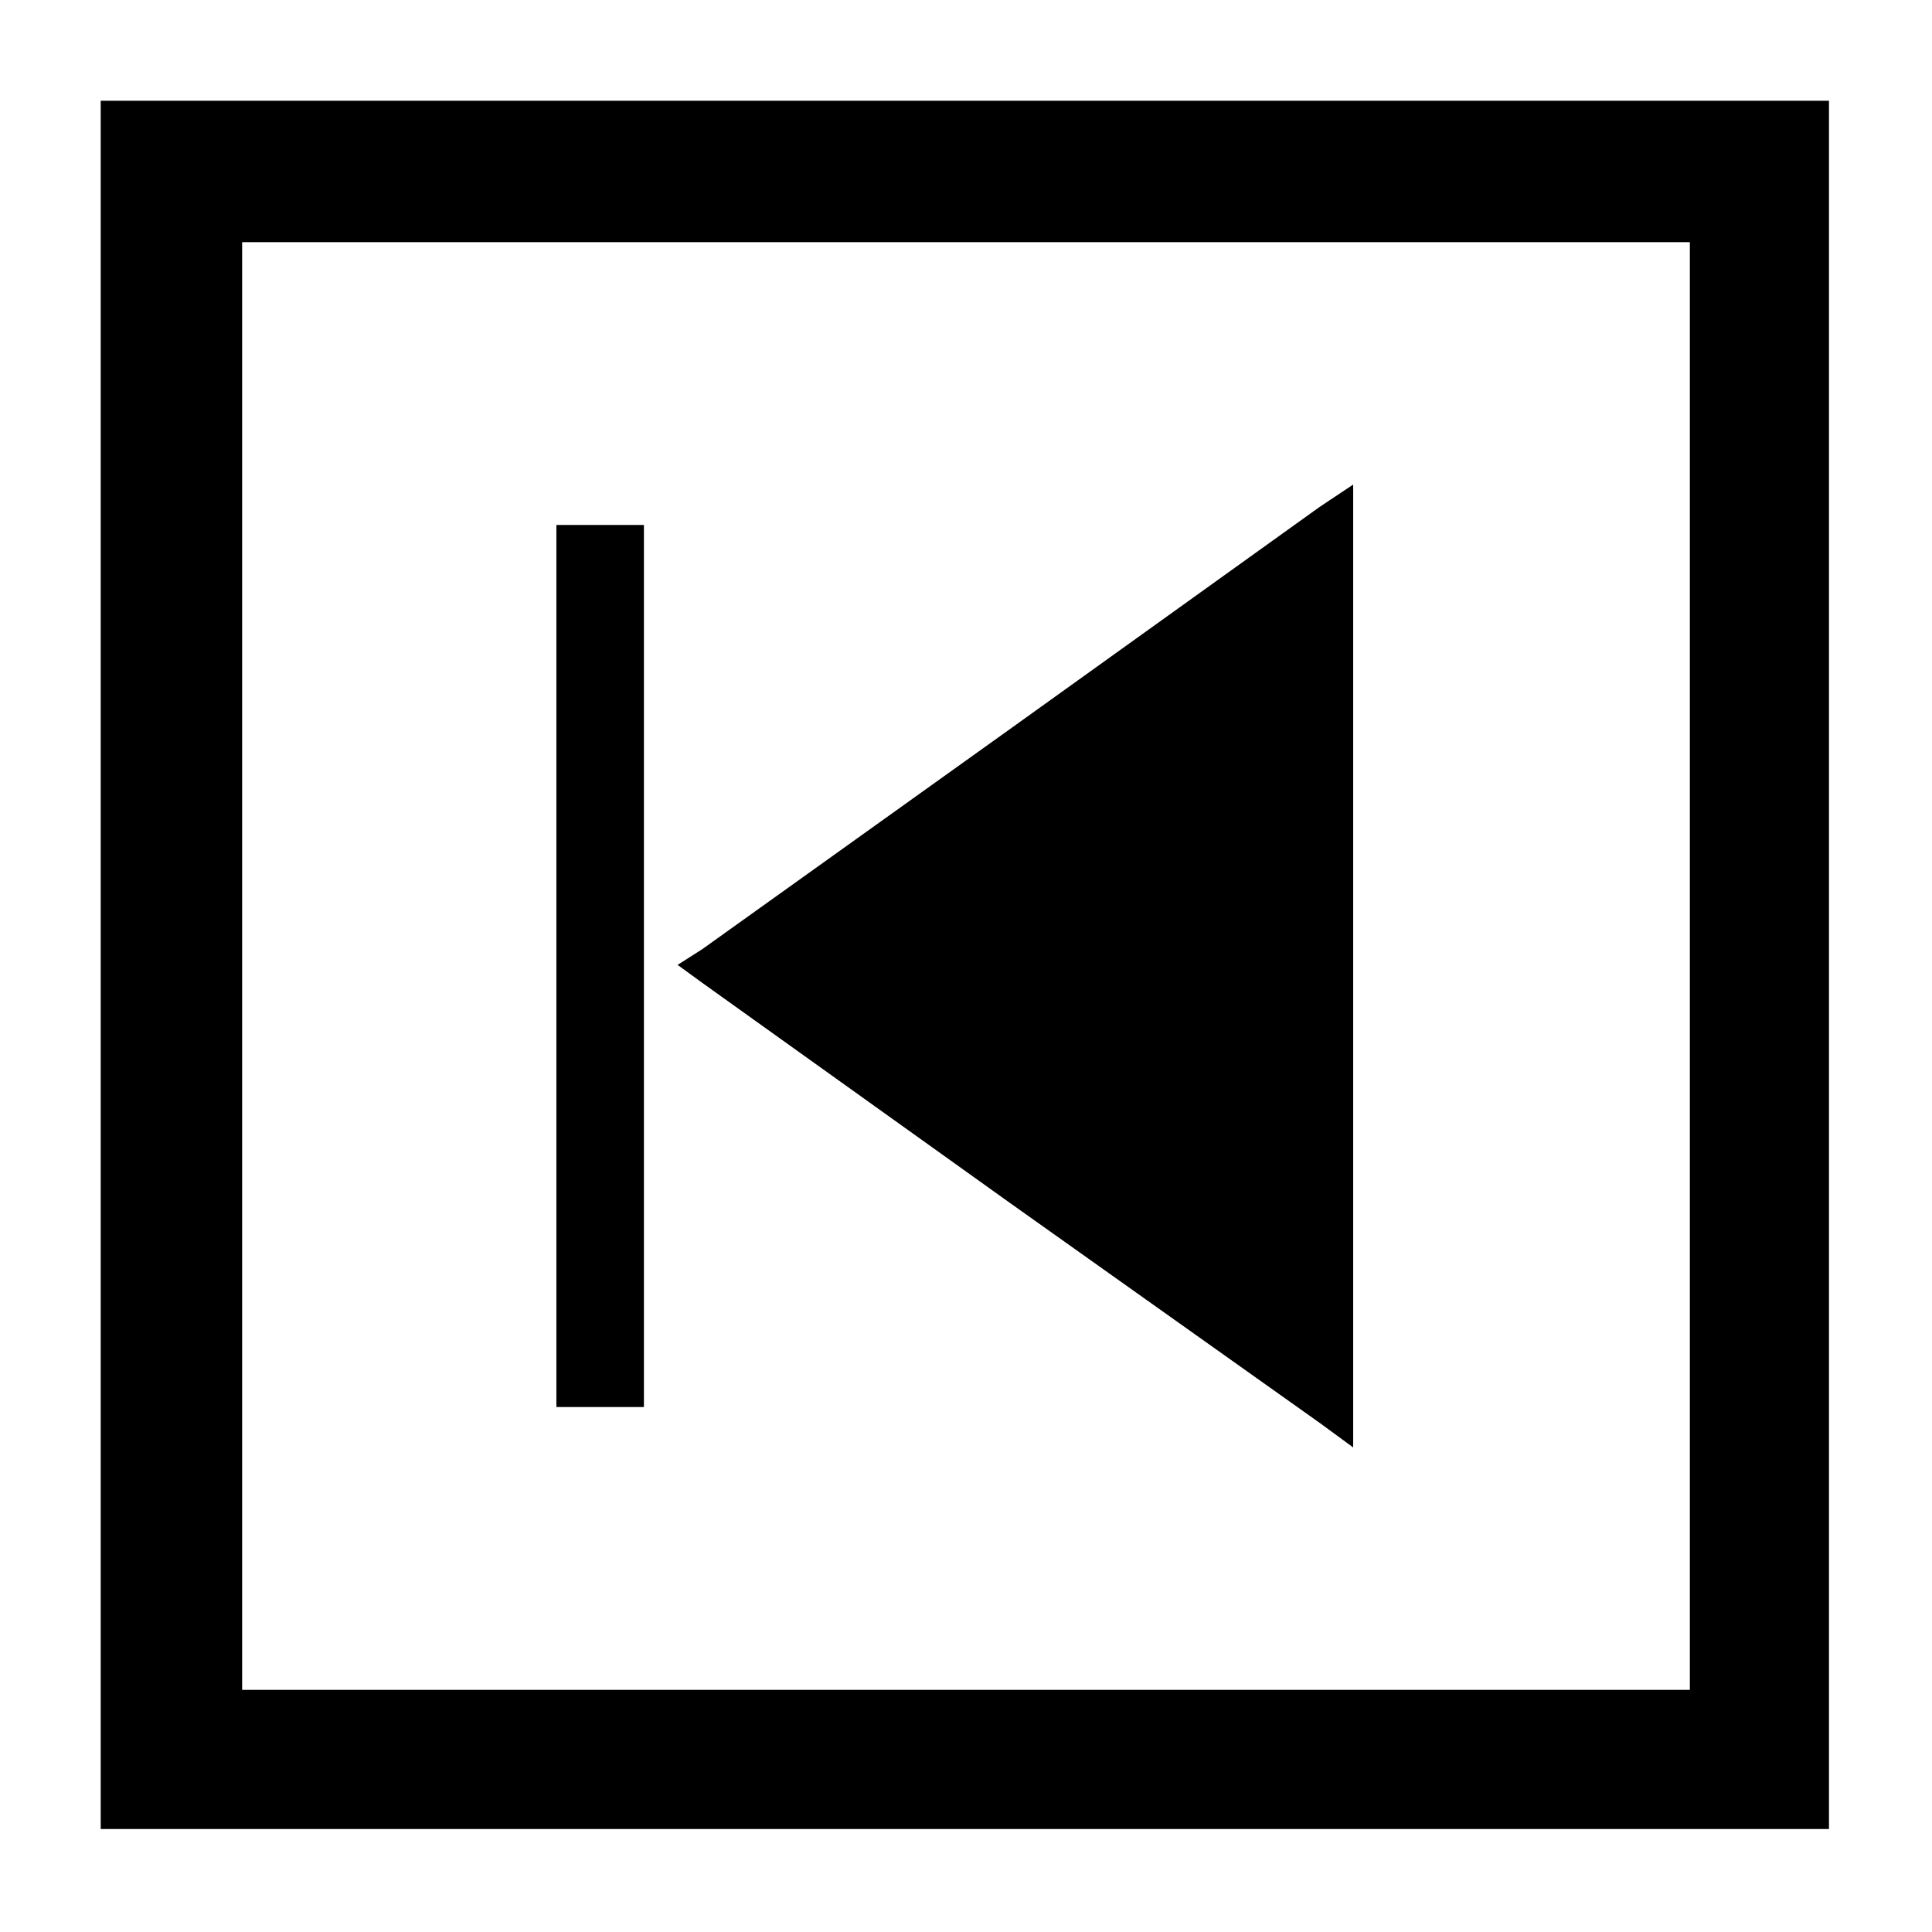
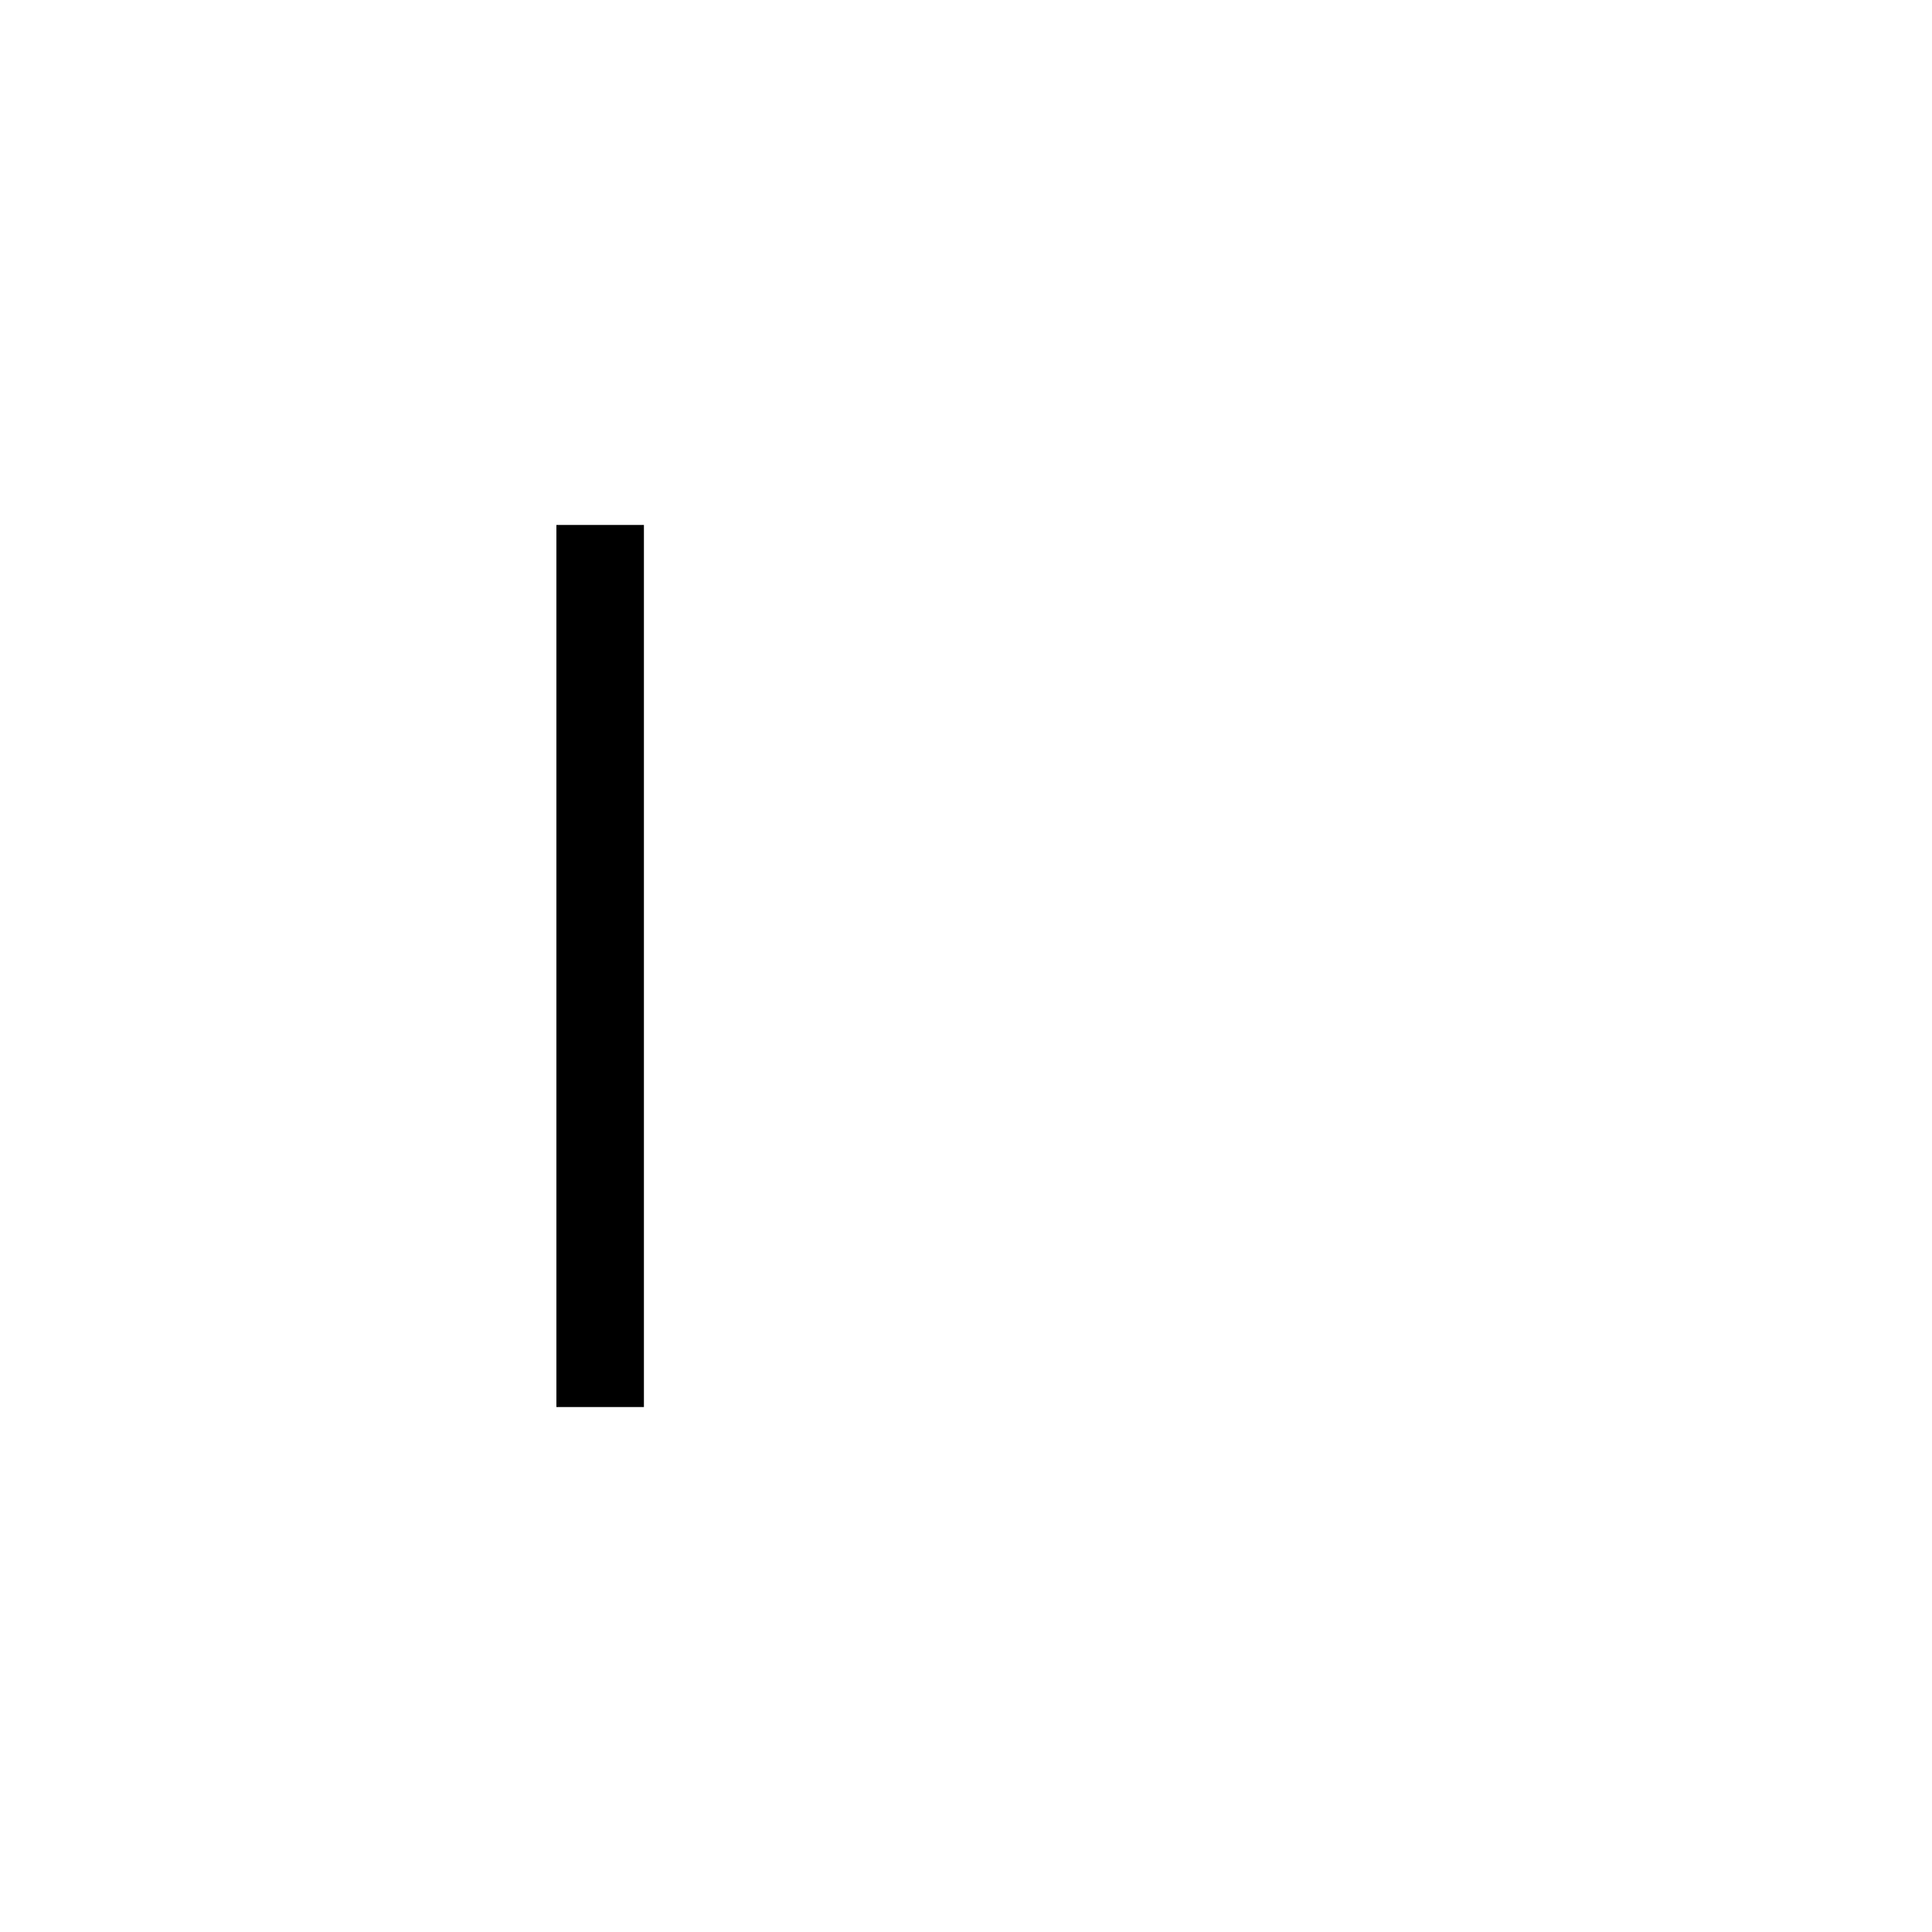
<svg xmlns="http://www.w3.org/2000/svg" fill="#000000" width="800px" height="800px" version="1.1" viewBox="144 144 512 512">
  <g>
-     <path d="m330.11 395.54 81.488-58.293 82.086-58.887 8.922-5.949v255.18l-8.922-6.543-82.086-58.293-81.488-58.289-6.543-4.762z" fill-rule="evenodd" />
-     <path d="m291.45 516.88v-233.76h23.195v233.76z" />
-     <path d="m189.73 170.7h438.97v458.01h-458.01v-458.01zm402.1 37.473h-383.66v383.66h383.66z" />
+     <path d="m291.45 516.88v-233.76h23.195v233.76" />
  </g>
</svg>